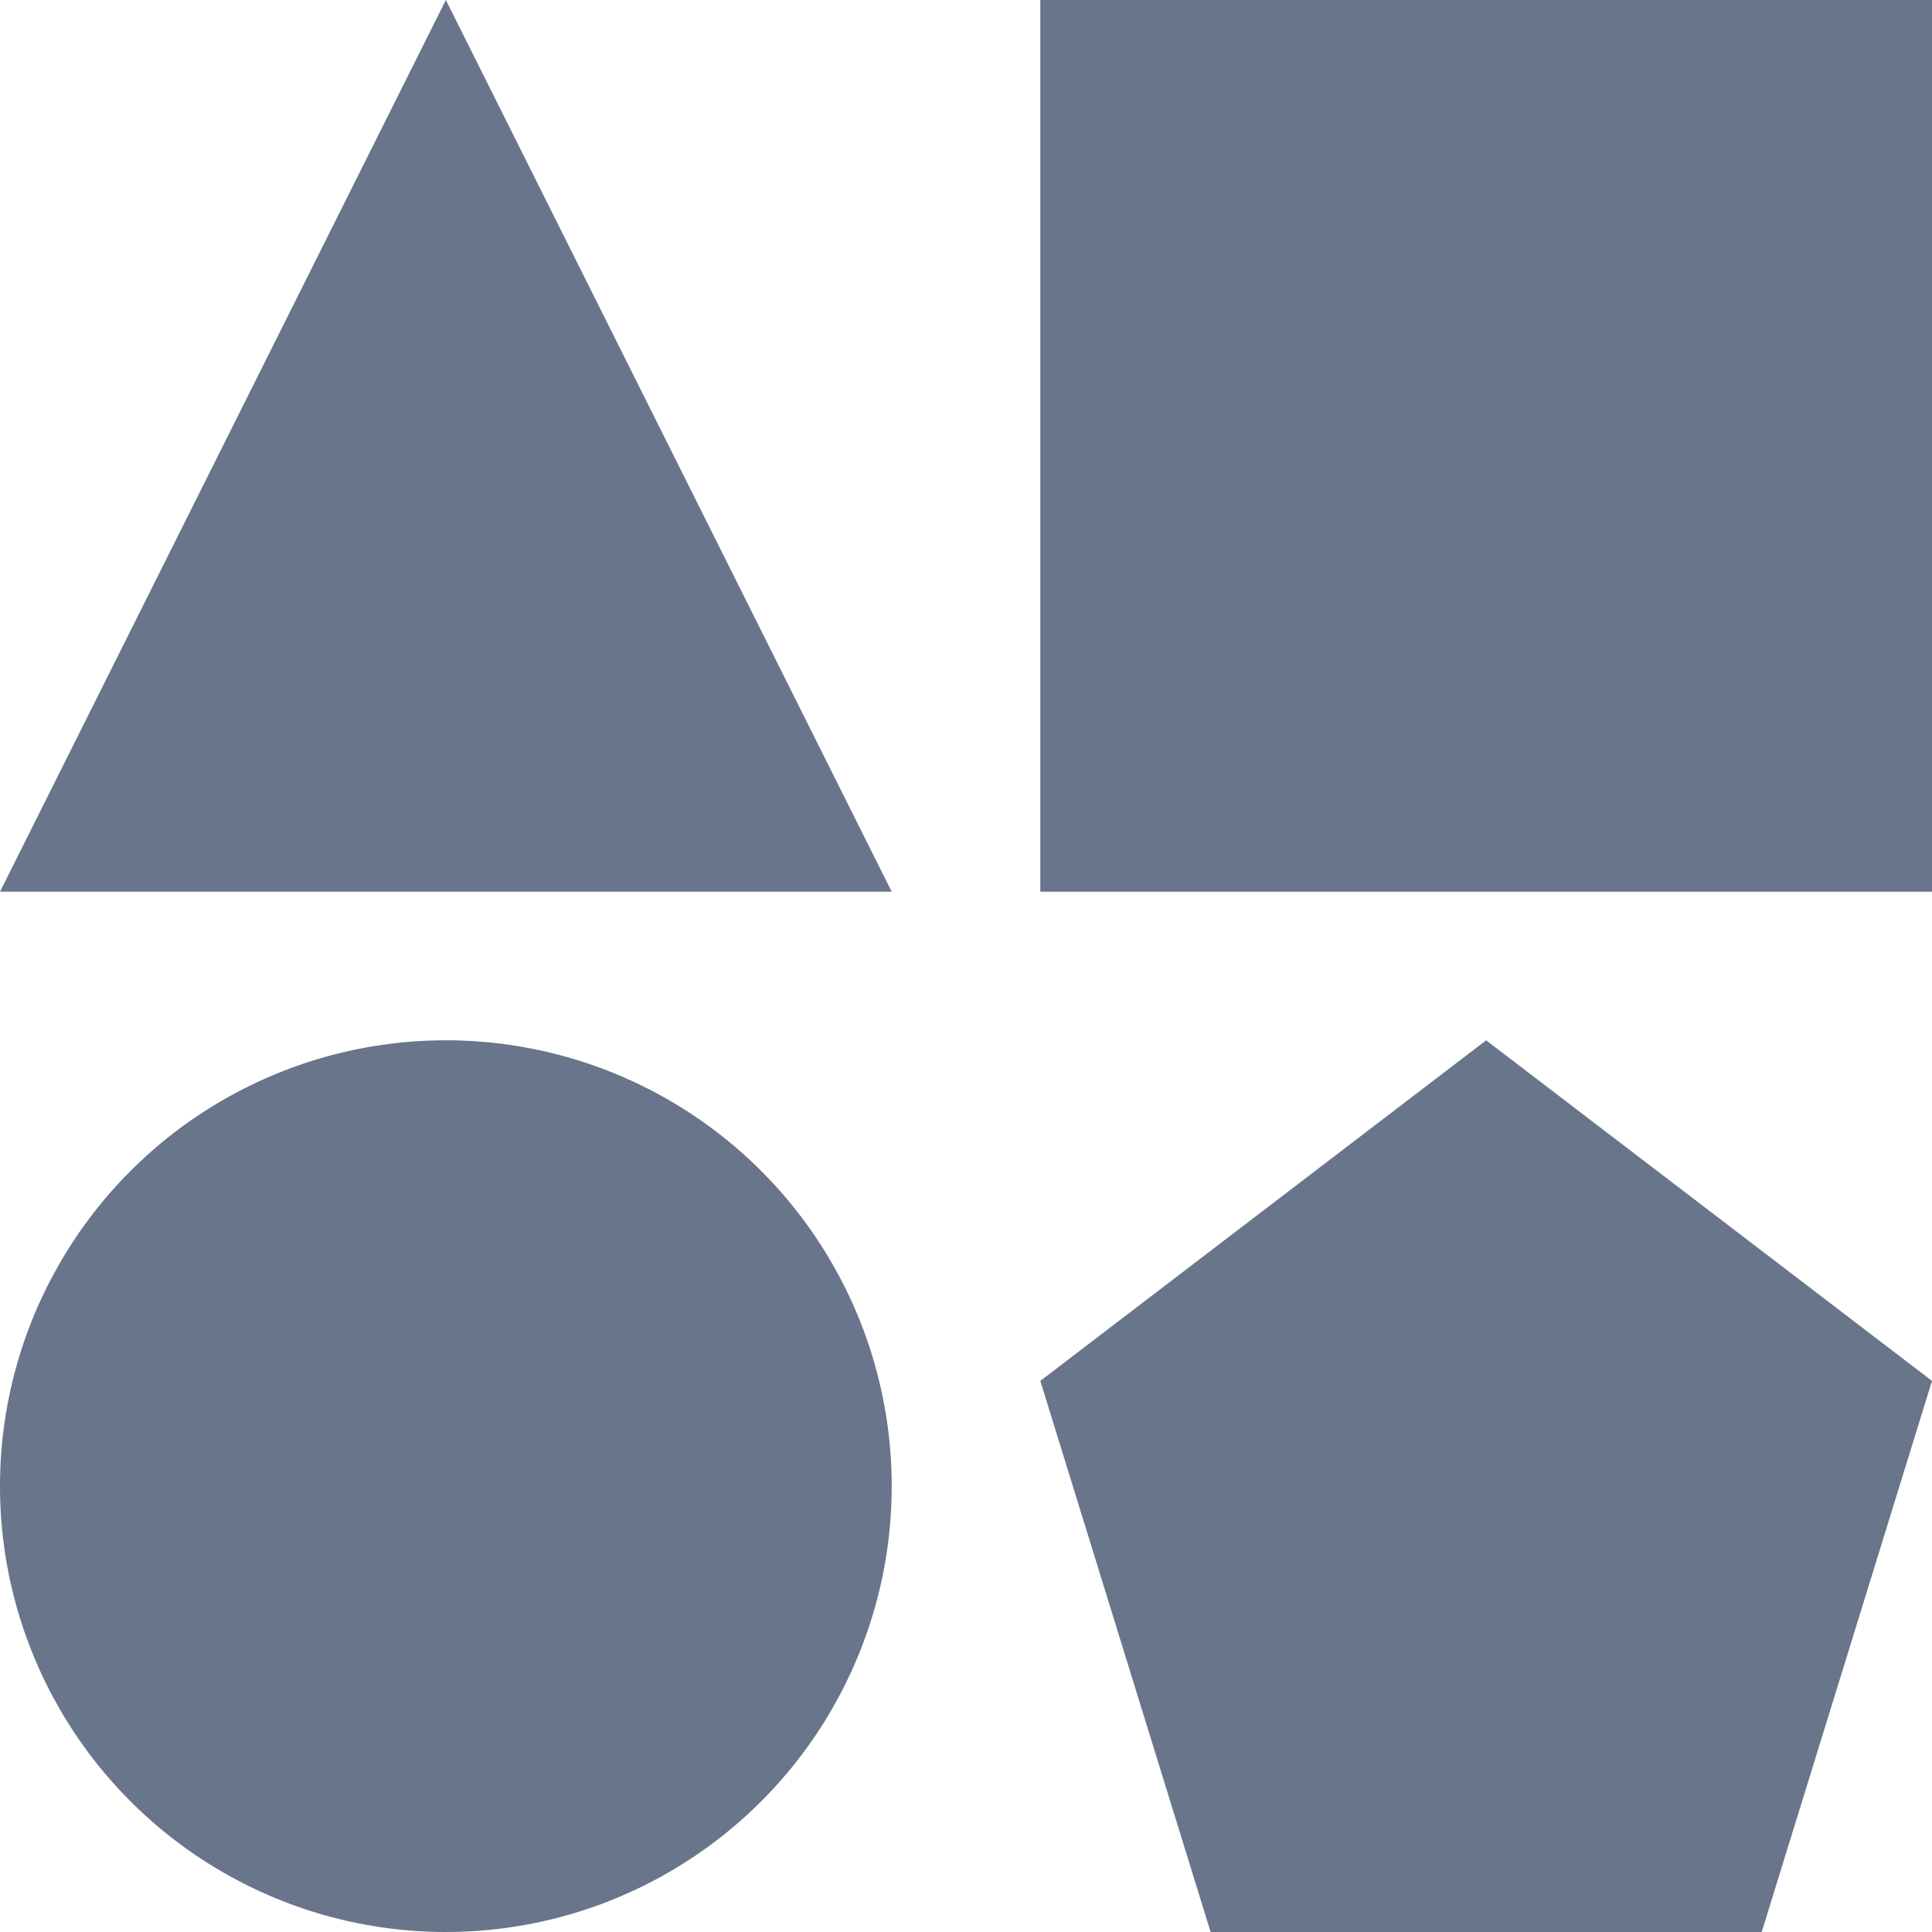
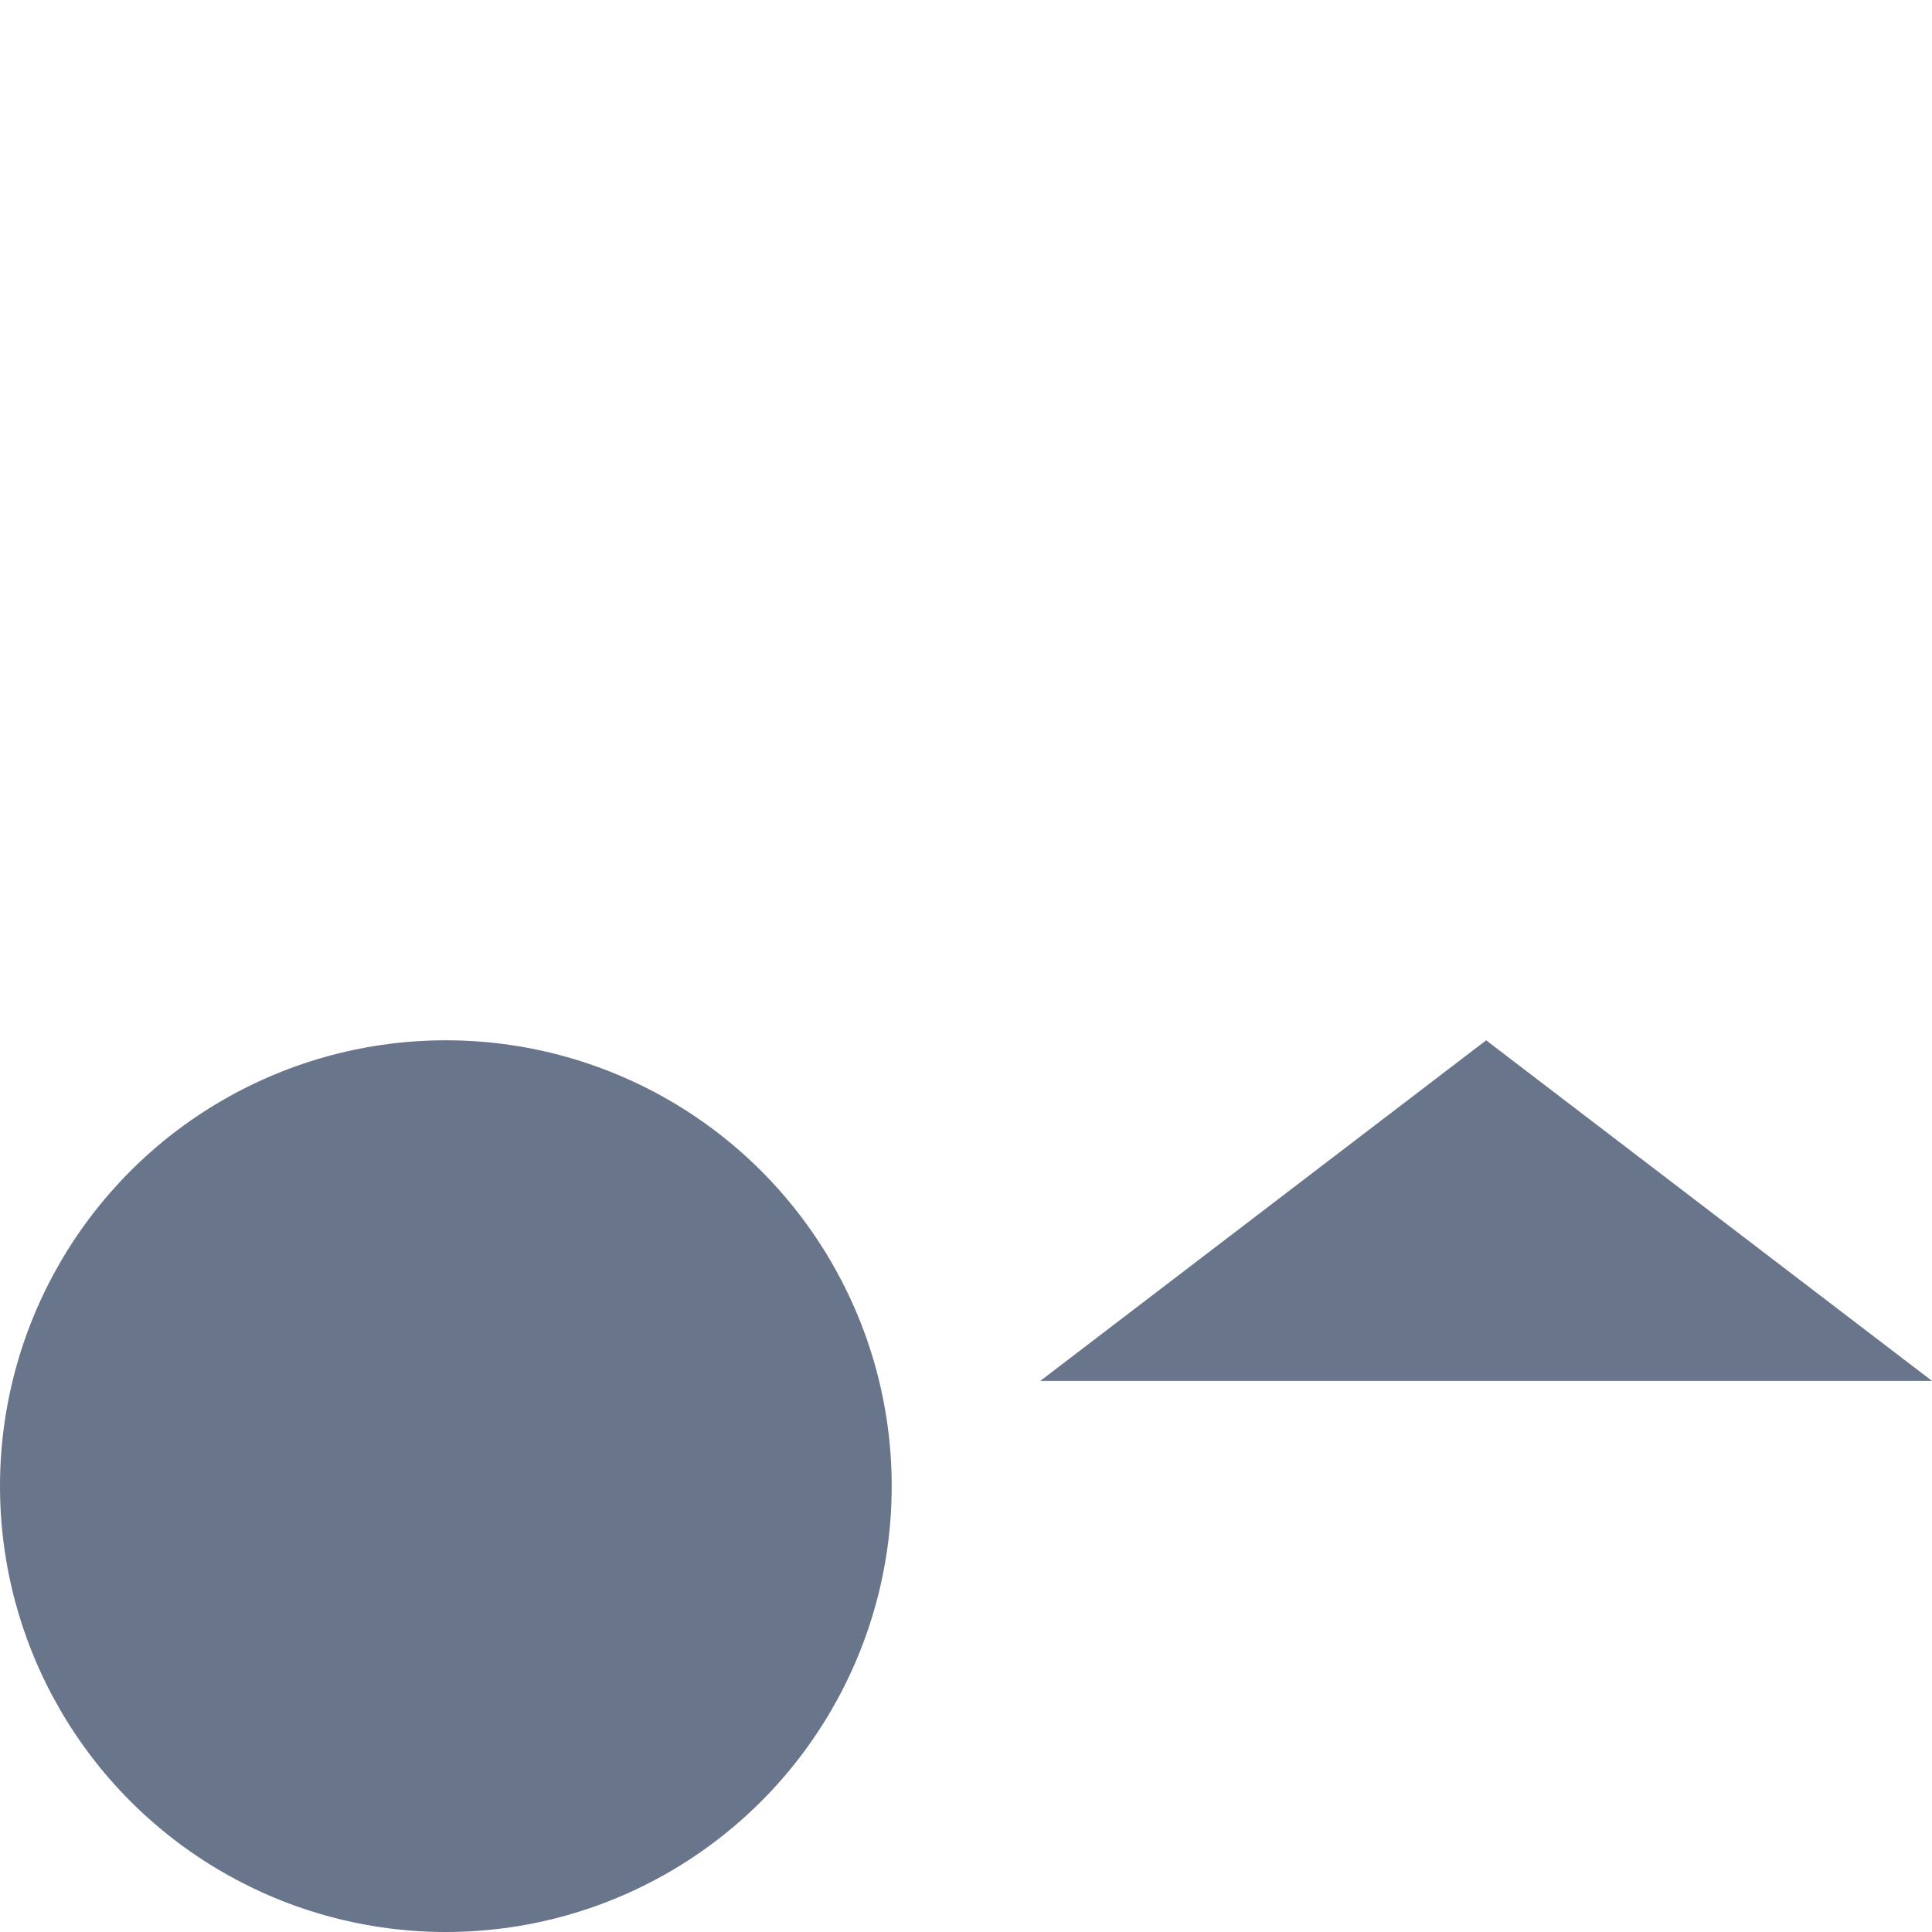
<svg xmlns="http://www.w3.org/2000/svg" width="75" height="75" viewBox="0 0 75 75" fill="none">
  <circle cx="17.308" cy="57.692" r="17.308" fill="#68758B" />
-   <path fill-rule="evenodd" clip-rule="evenodd" d="M17.308 0L34.615 34.615H0L17.308 0Z" fill="#68758B" />
-   <rect x="40.385" width="34.615" height="34.615" fill="#68758B" />
-   <path fill-rule="evenodd" clip-rule="evenodd" d="M57.692 40.385L75 53.606L68.389 75H46.996L40.385 53.606L57.692 40.385Z" fill="#68758B" />
+   <path fill-rule="evenodd" clip-rule="evenodd" d="M57.692 40.385L75 53.606H46.996L40.385 53.606L57.692 40.385Z" fill="#68758B" />
</svg>